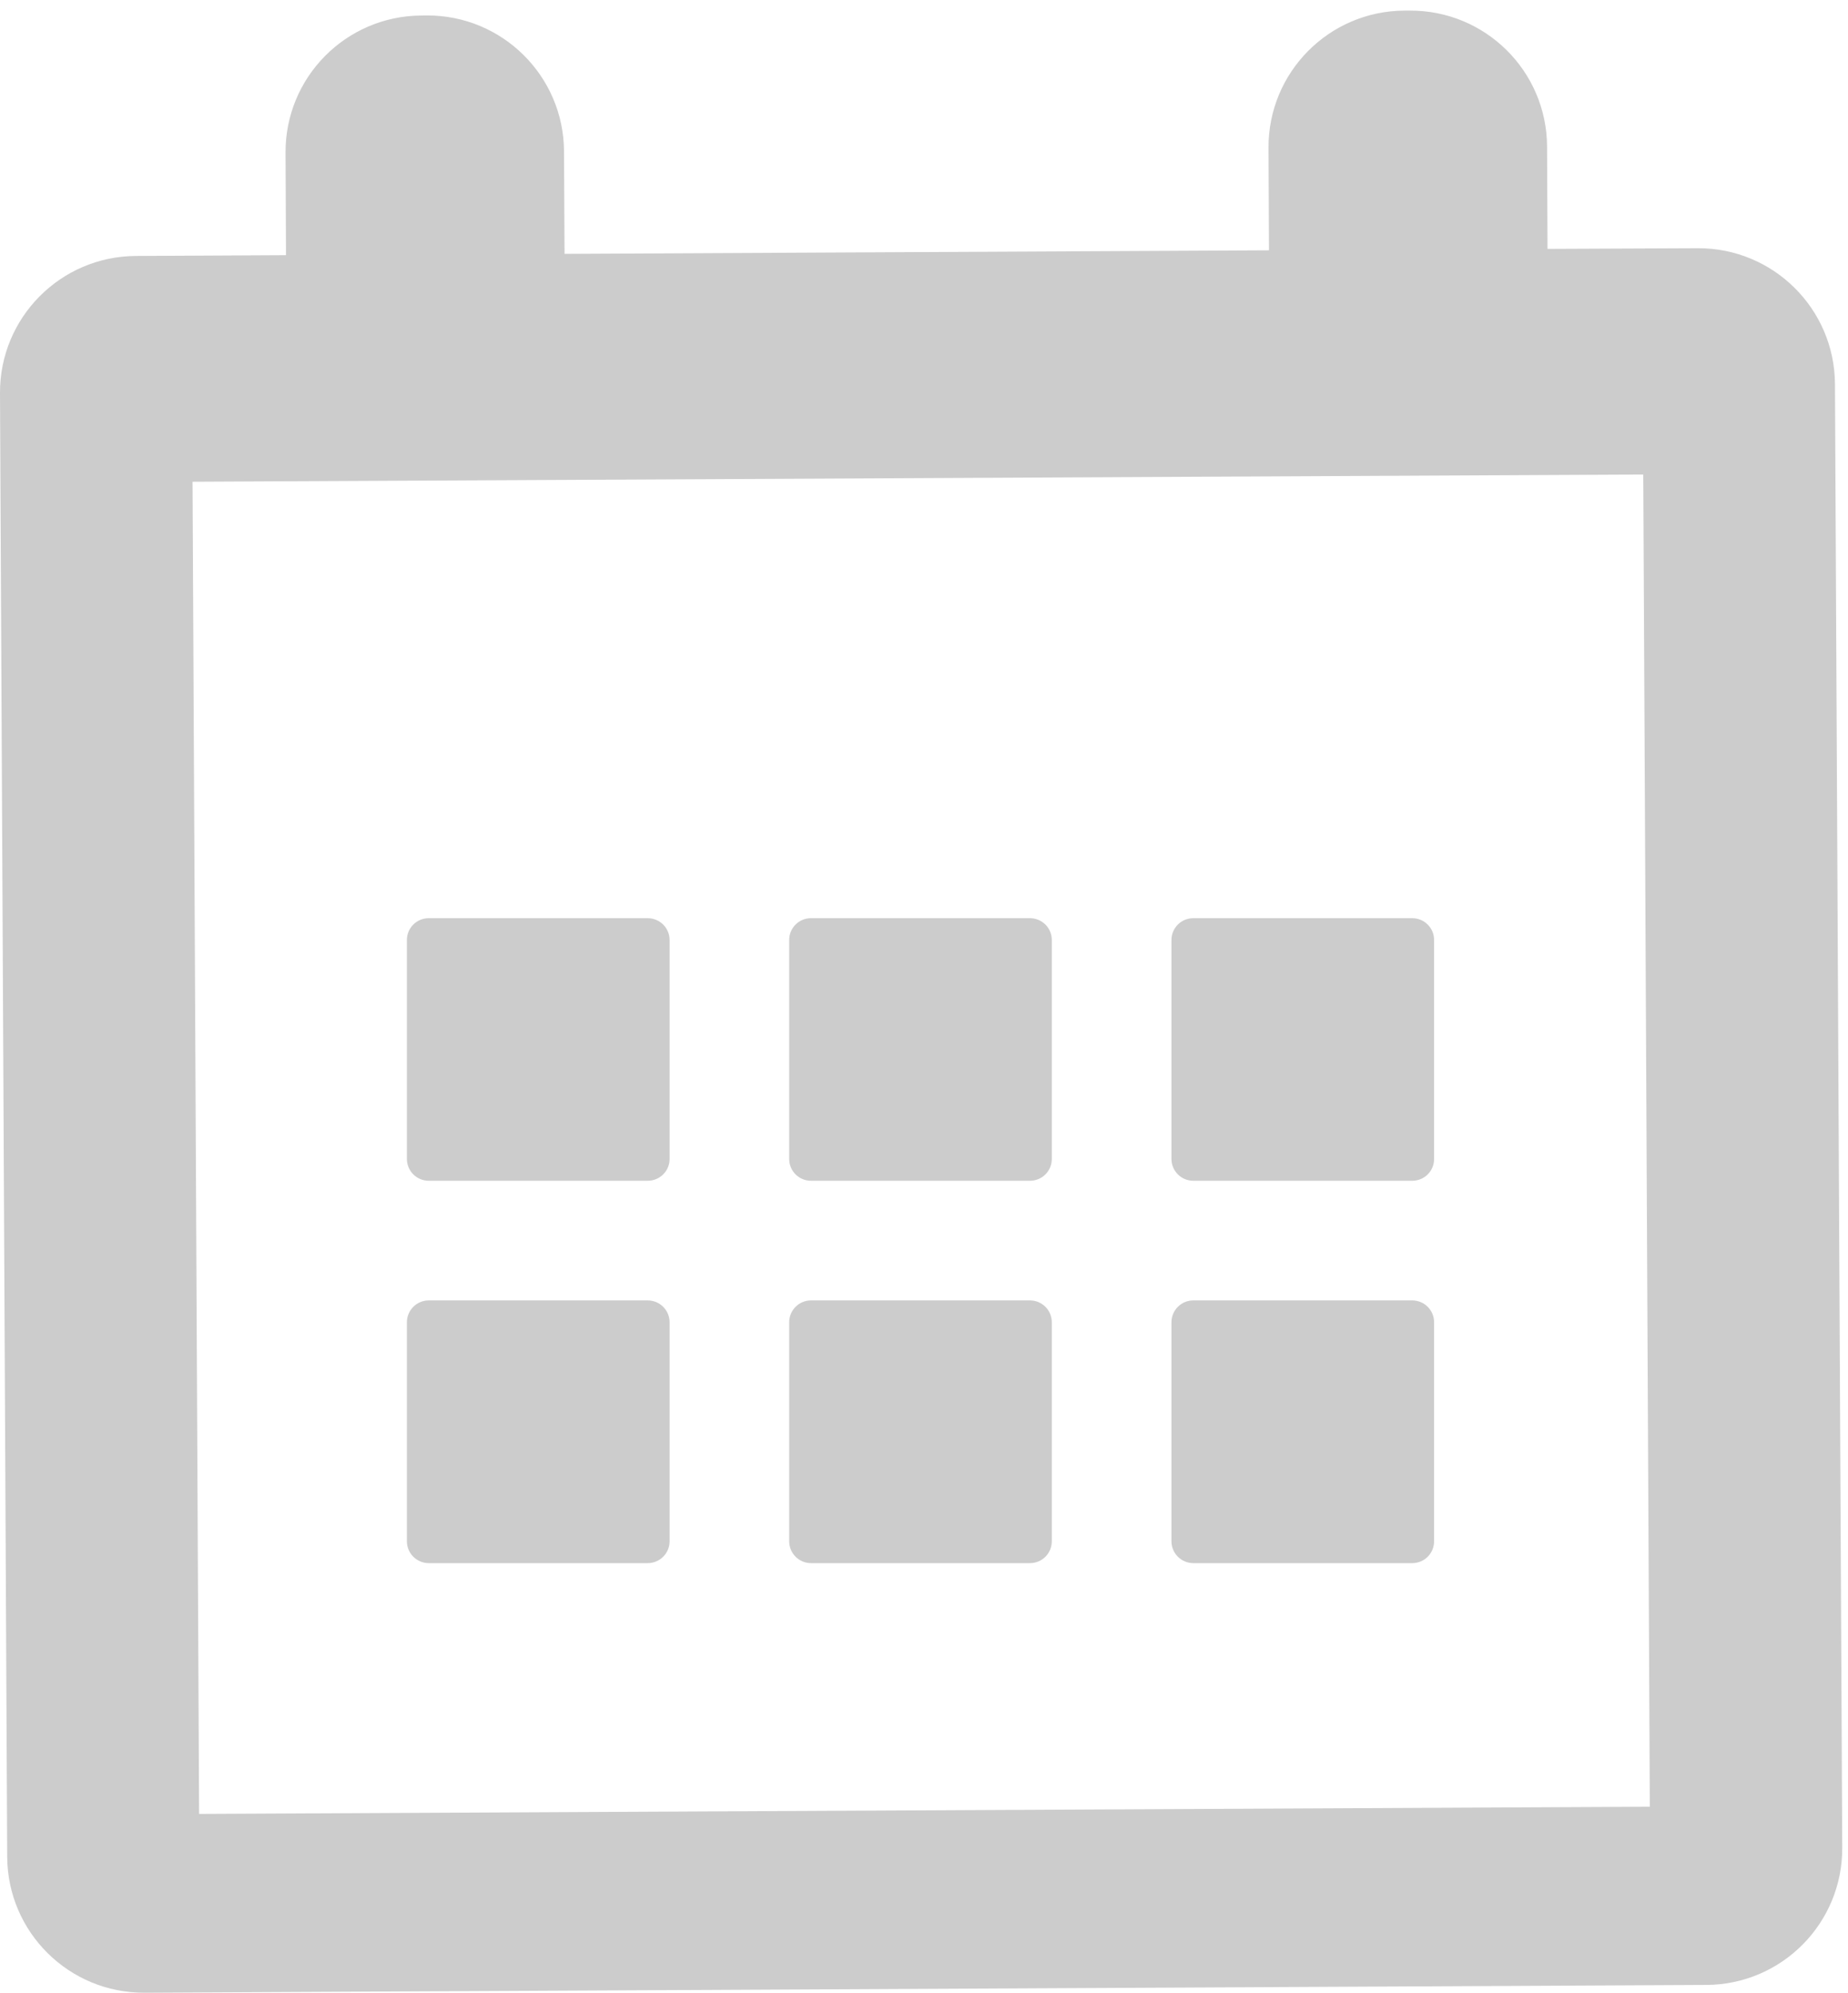
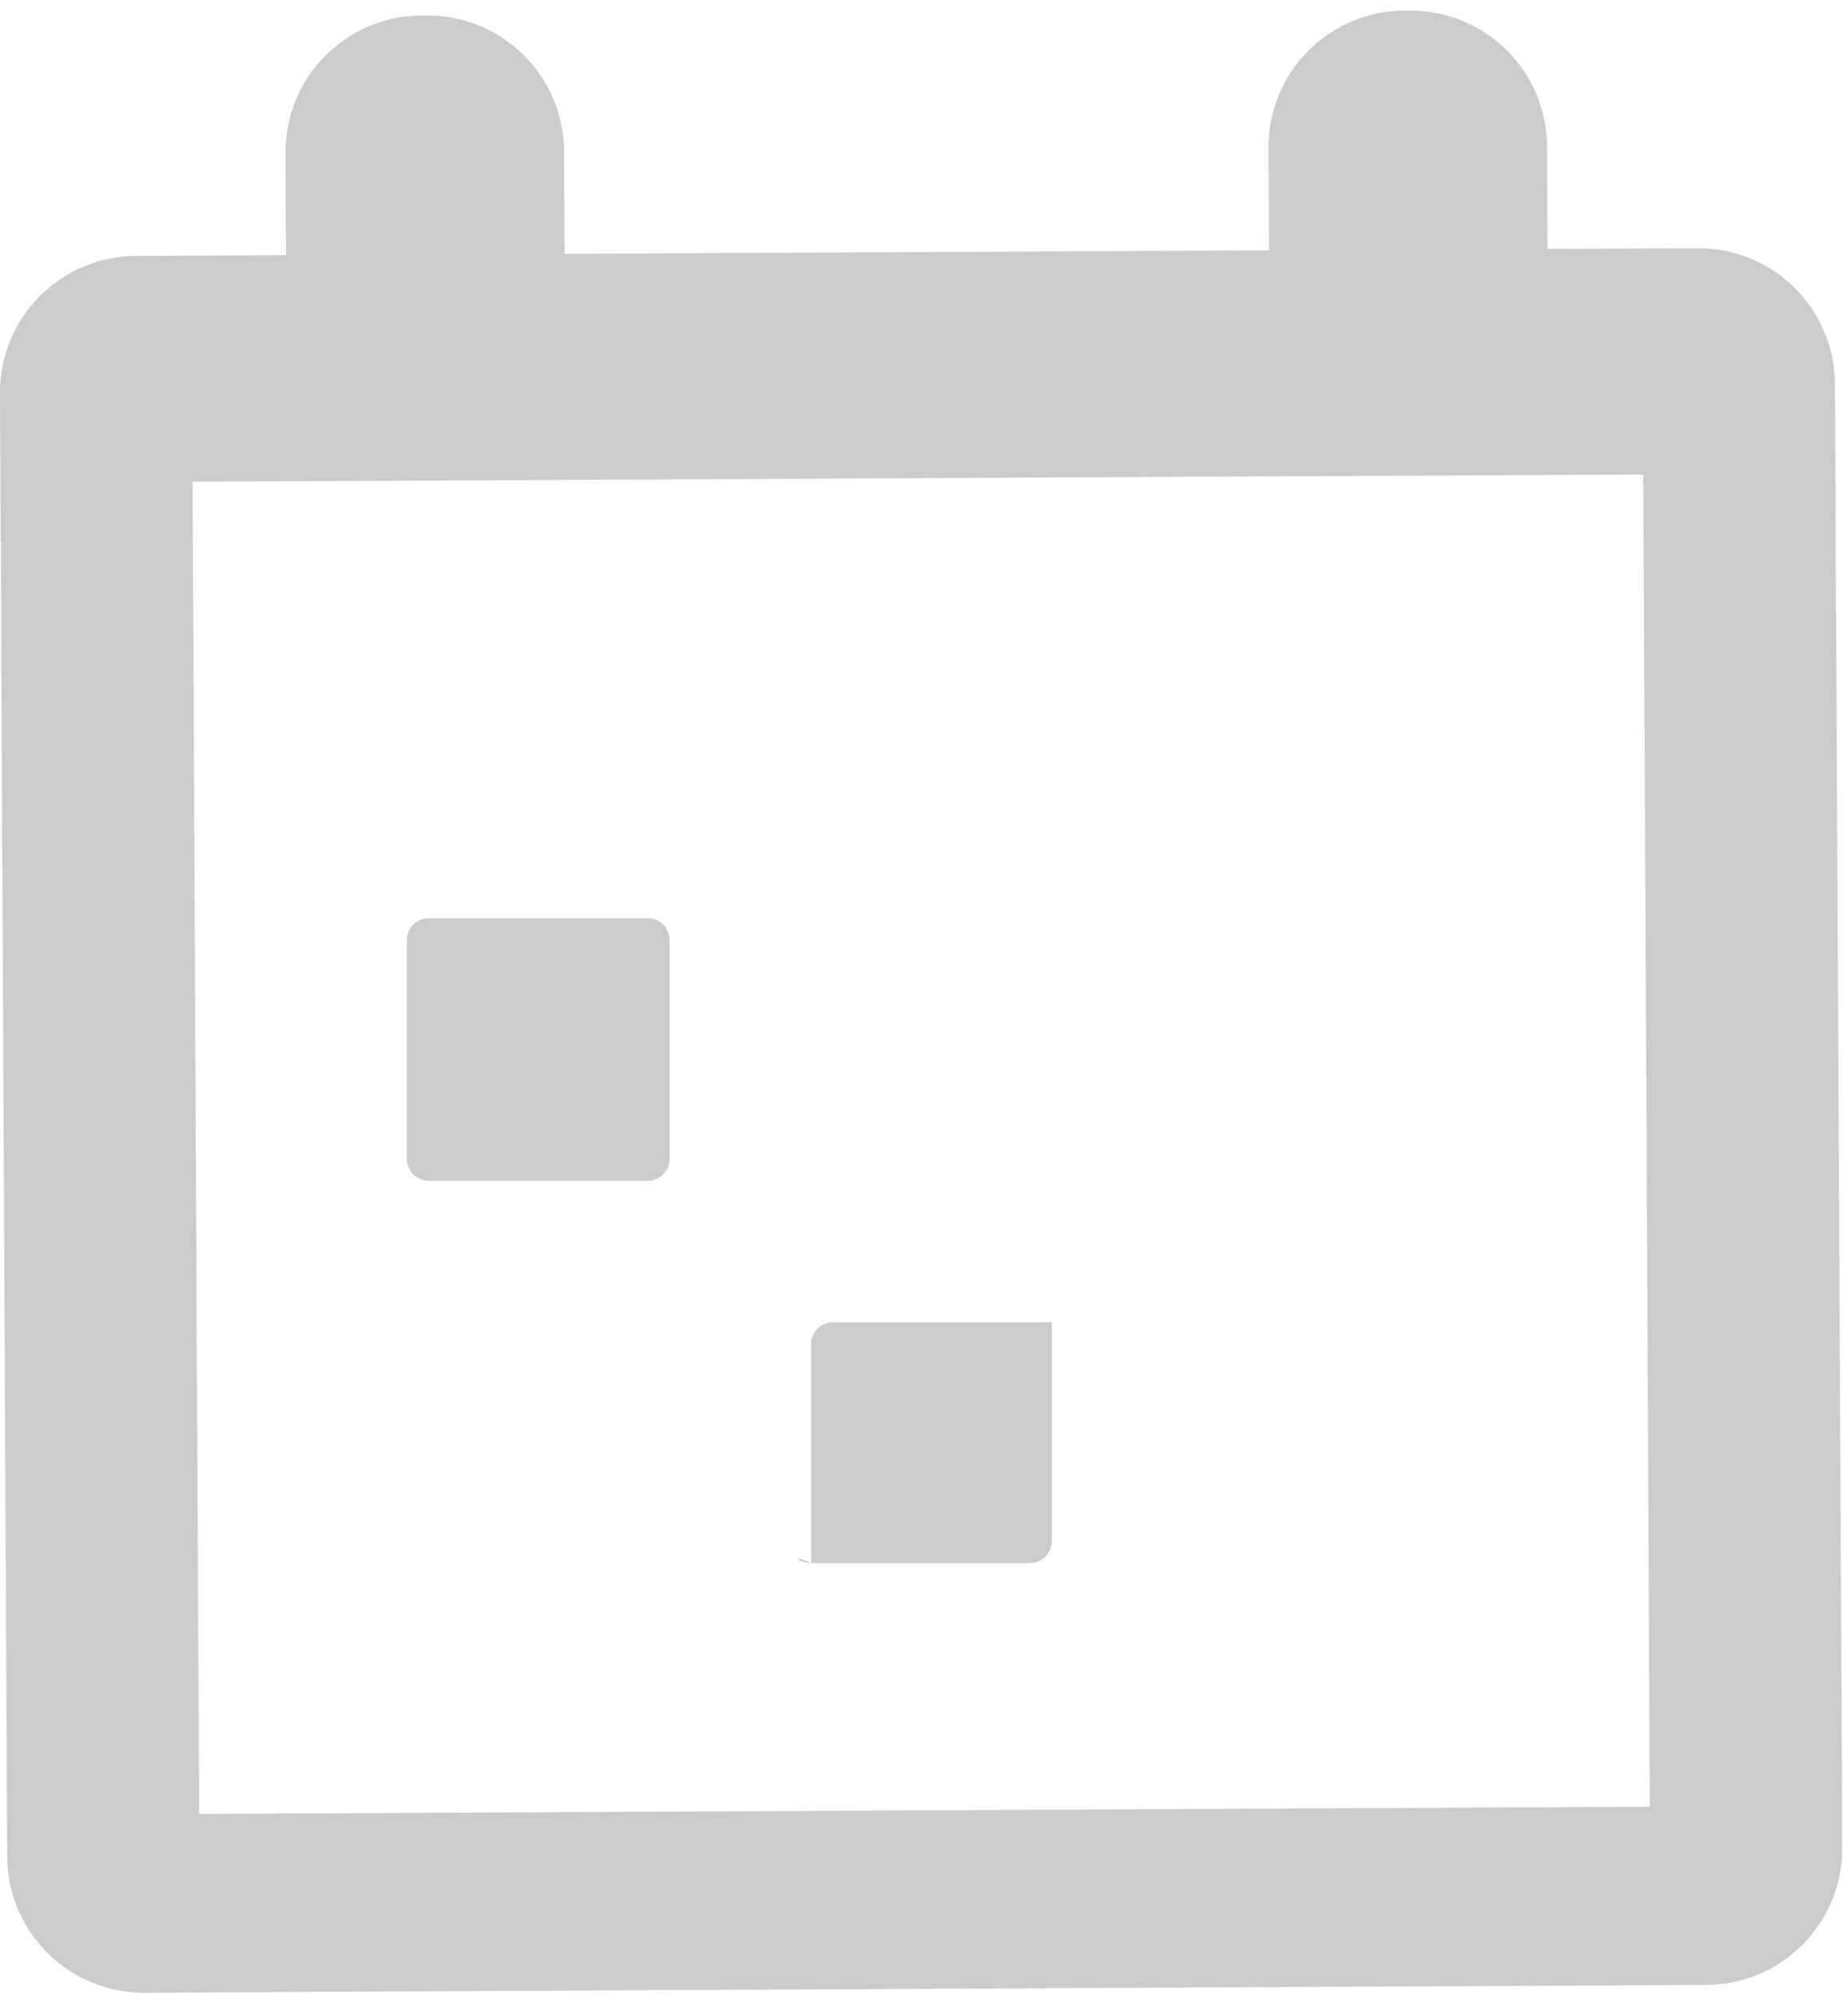
<svg xmlns="http://www.w3.org/2000/svg" version="1.1" id="Layer_1" x="0px" y="0px" width="28.217px" height="30.425px" viewBox="0 0 28.217 30.425" enable-background="new 0 0 28.217 30.425" xml:space="preserve">
  <g>
    <g>
      <path fill="#CCCCCC" d="M25.922,3.79L23.629,3.8l-0.007-1.564c-0.006-1.152-0.944-2.08-2.096-2.074h-0.083    c-1.151,0.006-2.08,0.944-2.074,2.095l0.007,1.565L8.62,3.876L8.612,2.311c-0.006-1.152-0.944-2.08-2.095-2.075L6.434,0.237    C5.283,0.243,4.354,1.18,4.36,2.332l0.007,1.564L2.074,3.908C0.923,3.914-0.006,4.852,0,6.003l0.11,22.348    c0.006,1.151,0.944,2.079,2.096,2.074l23.848-0.119c1.152-0.005,2.081-0.943,2.075-2.095L28.018,5.864    C28.012,4.713,27.073,3.784,25.922,3.79z M25.191,27.585l-22.151,0.11l-0.1-20.34l22.151-0.11L25.191,27.585z" />
    </g>
    <g>
      <path fill="#CCCCCC" d="M6.547,18.028H9.89c0.184,0,0.334-0.148,0.334-0.333v-3.343c0-0.184-0.15-0.333-0.334-0.333H6.547    c-0.185,0-0.334,0.148-0.334,0.333v3.343C6.213,17.879,6.362,18.028,6.547,18.028z" />
-       <path fill="#CCCCCC" d="M12.383,18.028h3.343c0.185,0,0.334-0.148,0.334-0.333v-3.343c0-0.184-0.149-0.333-0.334-0.333h-3.343    c-0.184,0-0.333,0.148-0.333,0.333v3.343C12.05,17.879,12.199,18.028,12.383,18.028z" />
-       <path fill="#CCCCCC" d="M18.221,18.028h3.342c0.186,0,0.334-0.148,0.334-0.333v-3.343c0-0.184-0.148-0.333-0.334-0.333h-3.342    c-0.185,0-0.334,0.148-0.334,0.333v3.343C17.887,17.879,18.036,18.028,18.221,18.028z" />
-       <path fill="#CCCCCC" d="M6.547,23.866H9.89c0.184,0,0.334-0.149,0.334-0.334v-3.343c0-0.185-0.15-0.334-0.334-0.334H6.547    c-0.185,0-0.334,0.149-0.334,0.334v3.343C6.213,23.716,6.362,23.866,6.547,23.866z" />
-       <path fill="#CCCCCC" d="M12.383,23.866h3.343c0.185,0,0.334-0.149,0.334-0.334v-3.343c0-0.185-0.149-0.334-0.334-0.334h-3.343    c-0.184,0-0.333,0.149-0.333,0.334v3.343C12.05,23.716,12.199,23.866,12.383,23.866z" />
-       <path fill="#CCCCCC" d="M18.221,23.866h3.342c0.186,0,0.334-0.149,0.334-0.334v-3.343c0-0.185-0.148-0.334-0.334-0.334h-3.342    c-0.185,0-0.334,0.149-0.334,0.334v3.343C17.887,23.716,18.036,23.866,18.221,23.866z" />
+       <path fill="#CCCCCC" d="M12.383,23.866h3.343c0.185,0,0.334-0.149,0.334-0.334v-3.343h-3.343    c-0.184,0-0.333,0.149-0.333,0.334v3.343C12.05,23.716,12.199,23.866,12.383,23.866z" />
    </g>
  </g>
</svg>